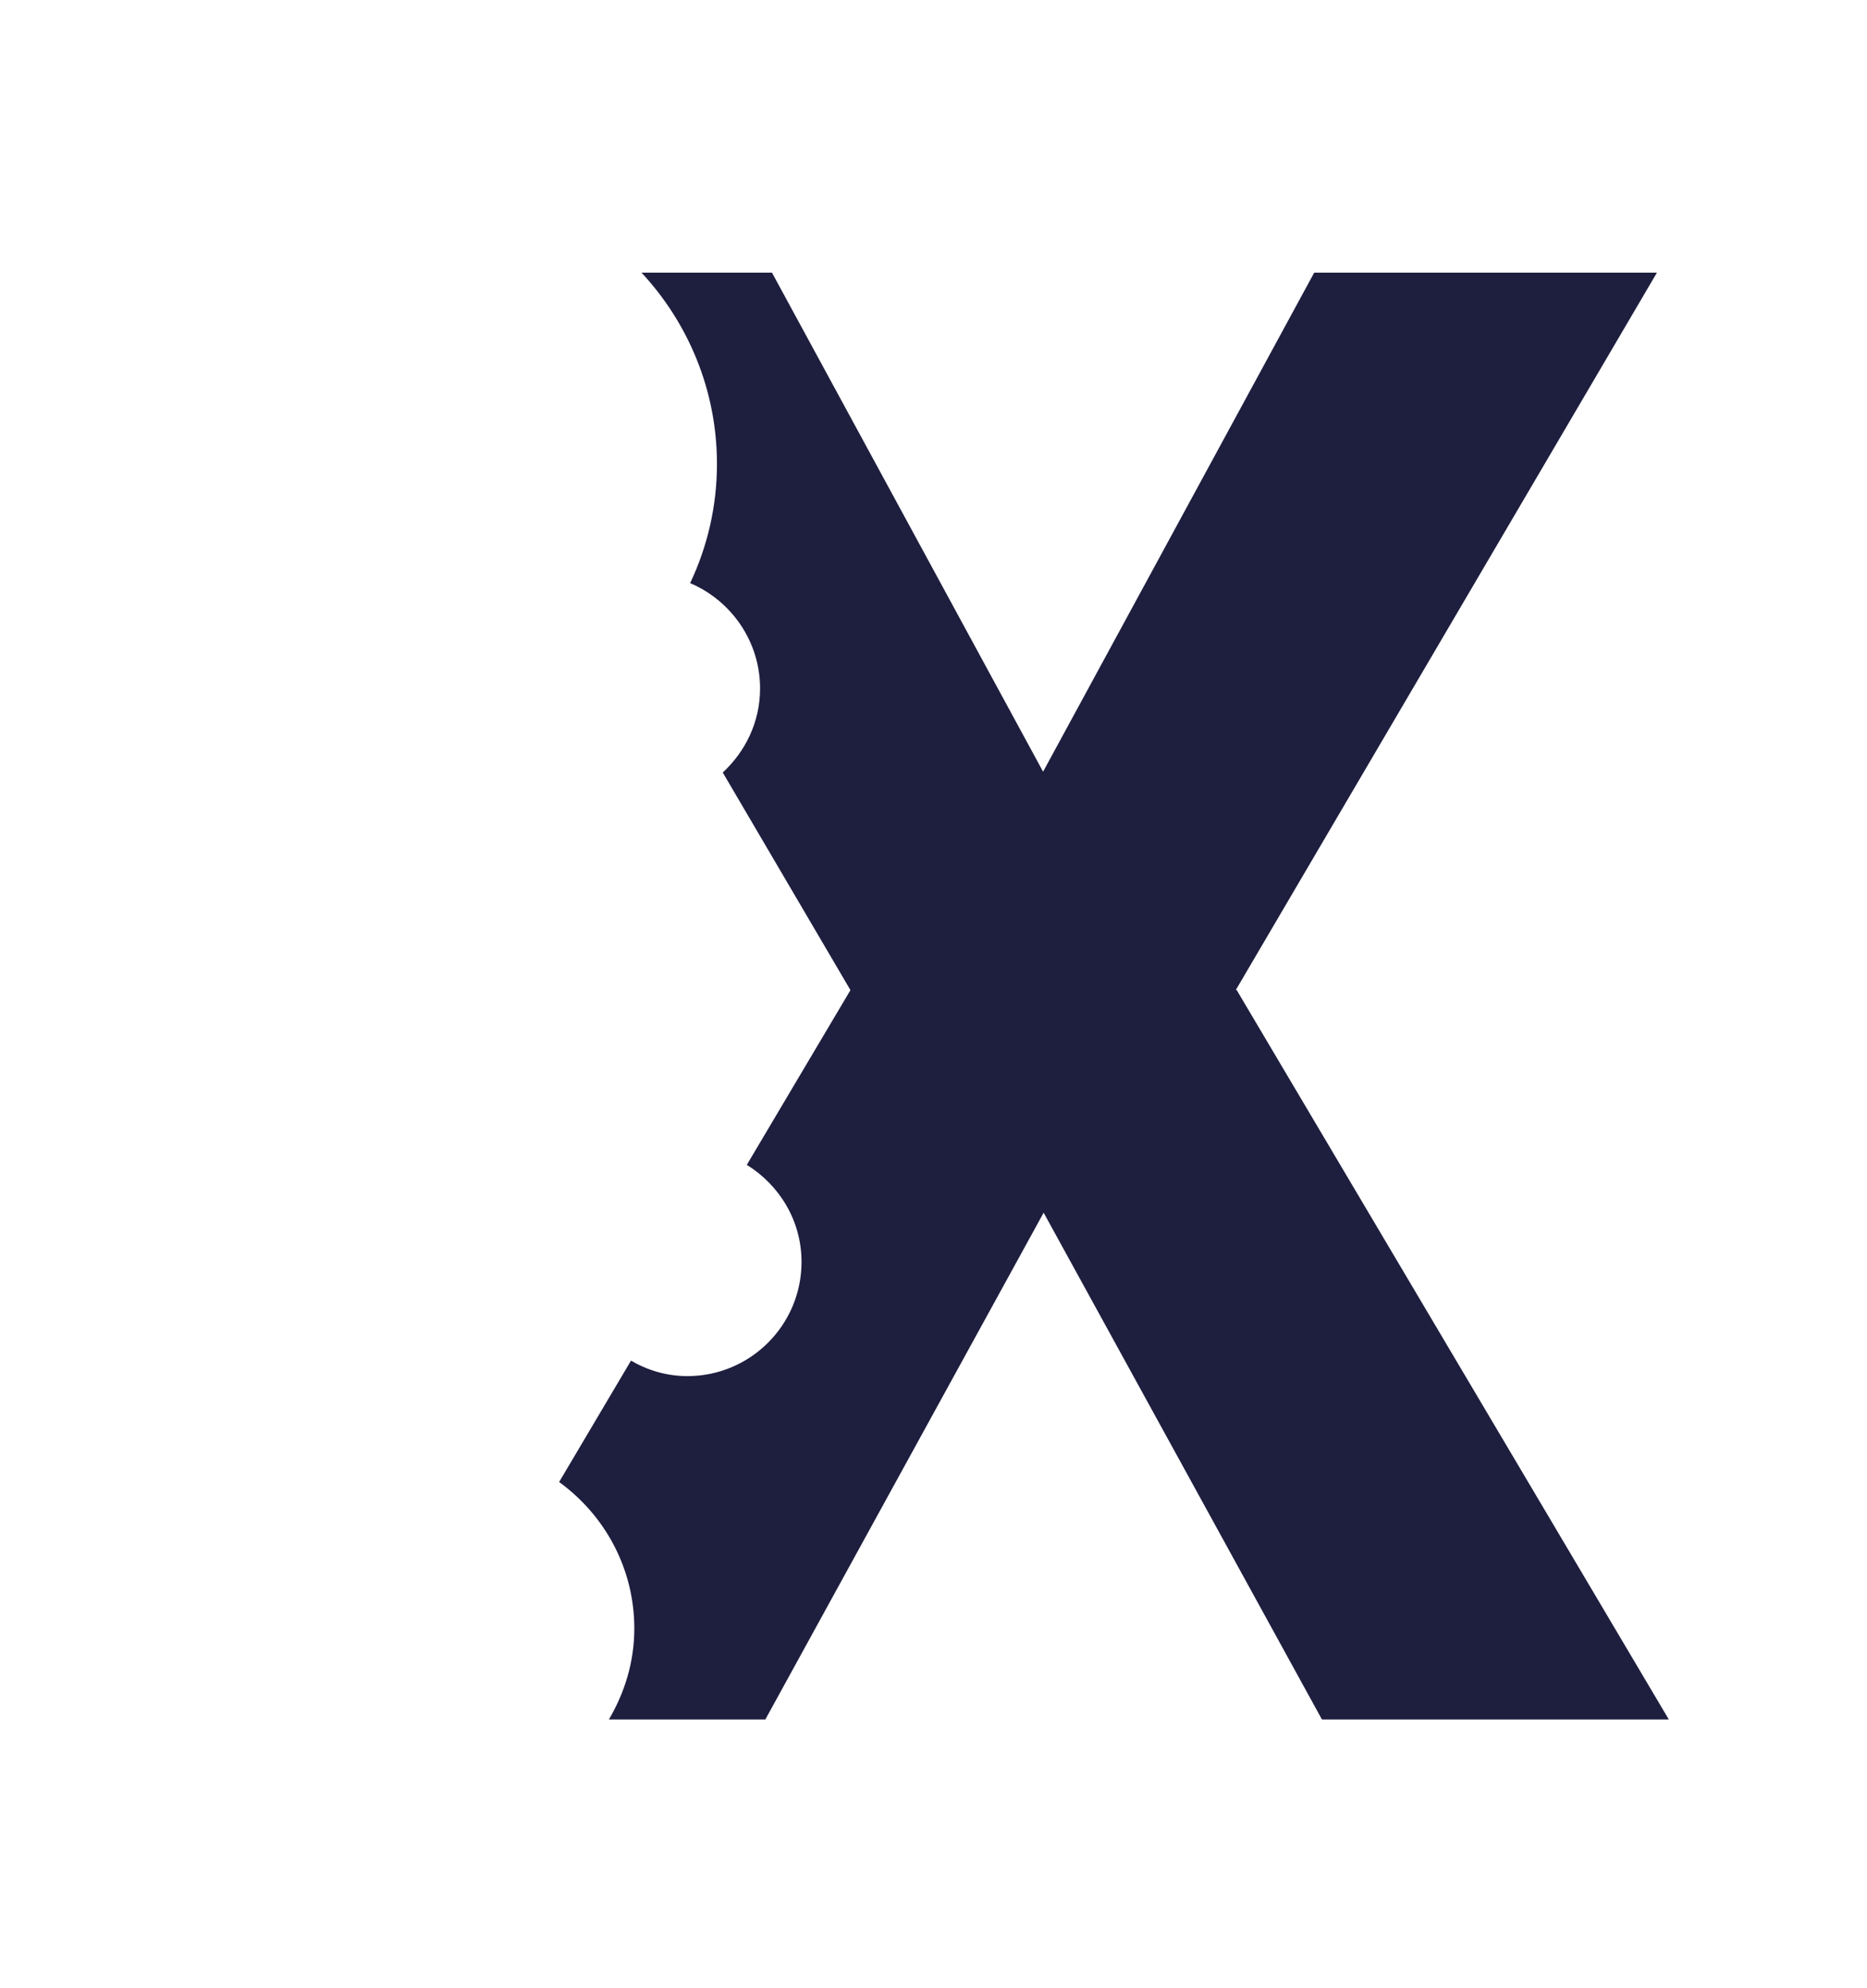
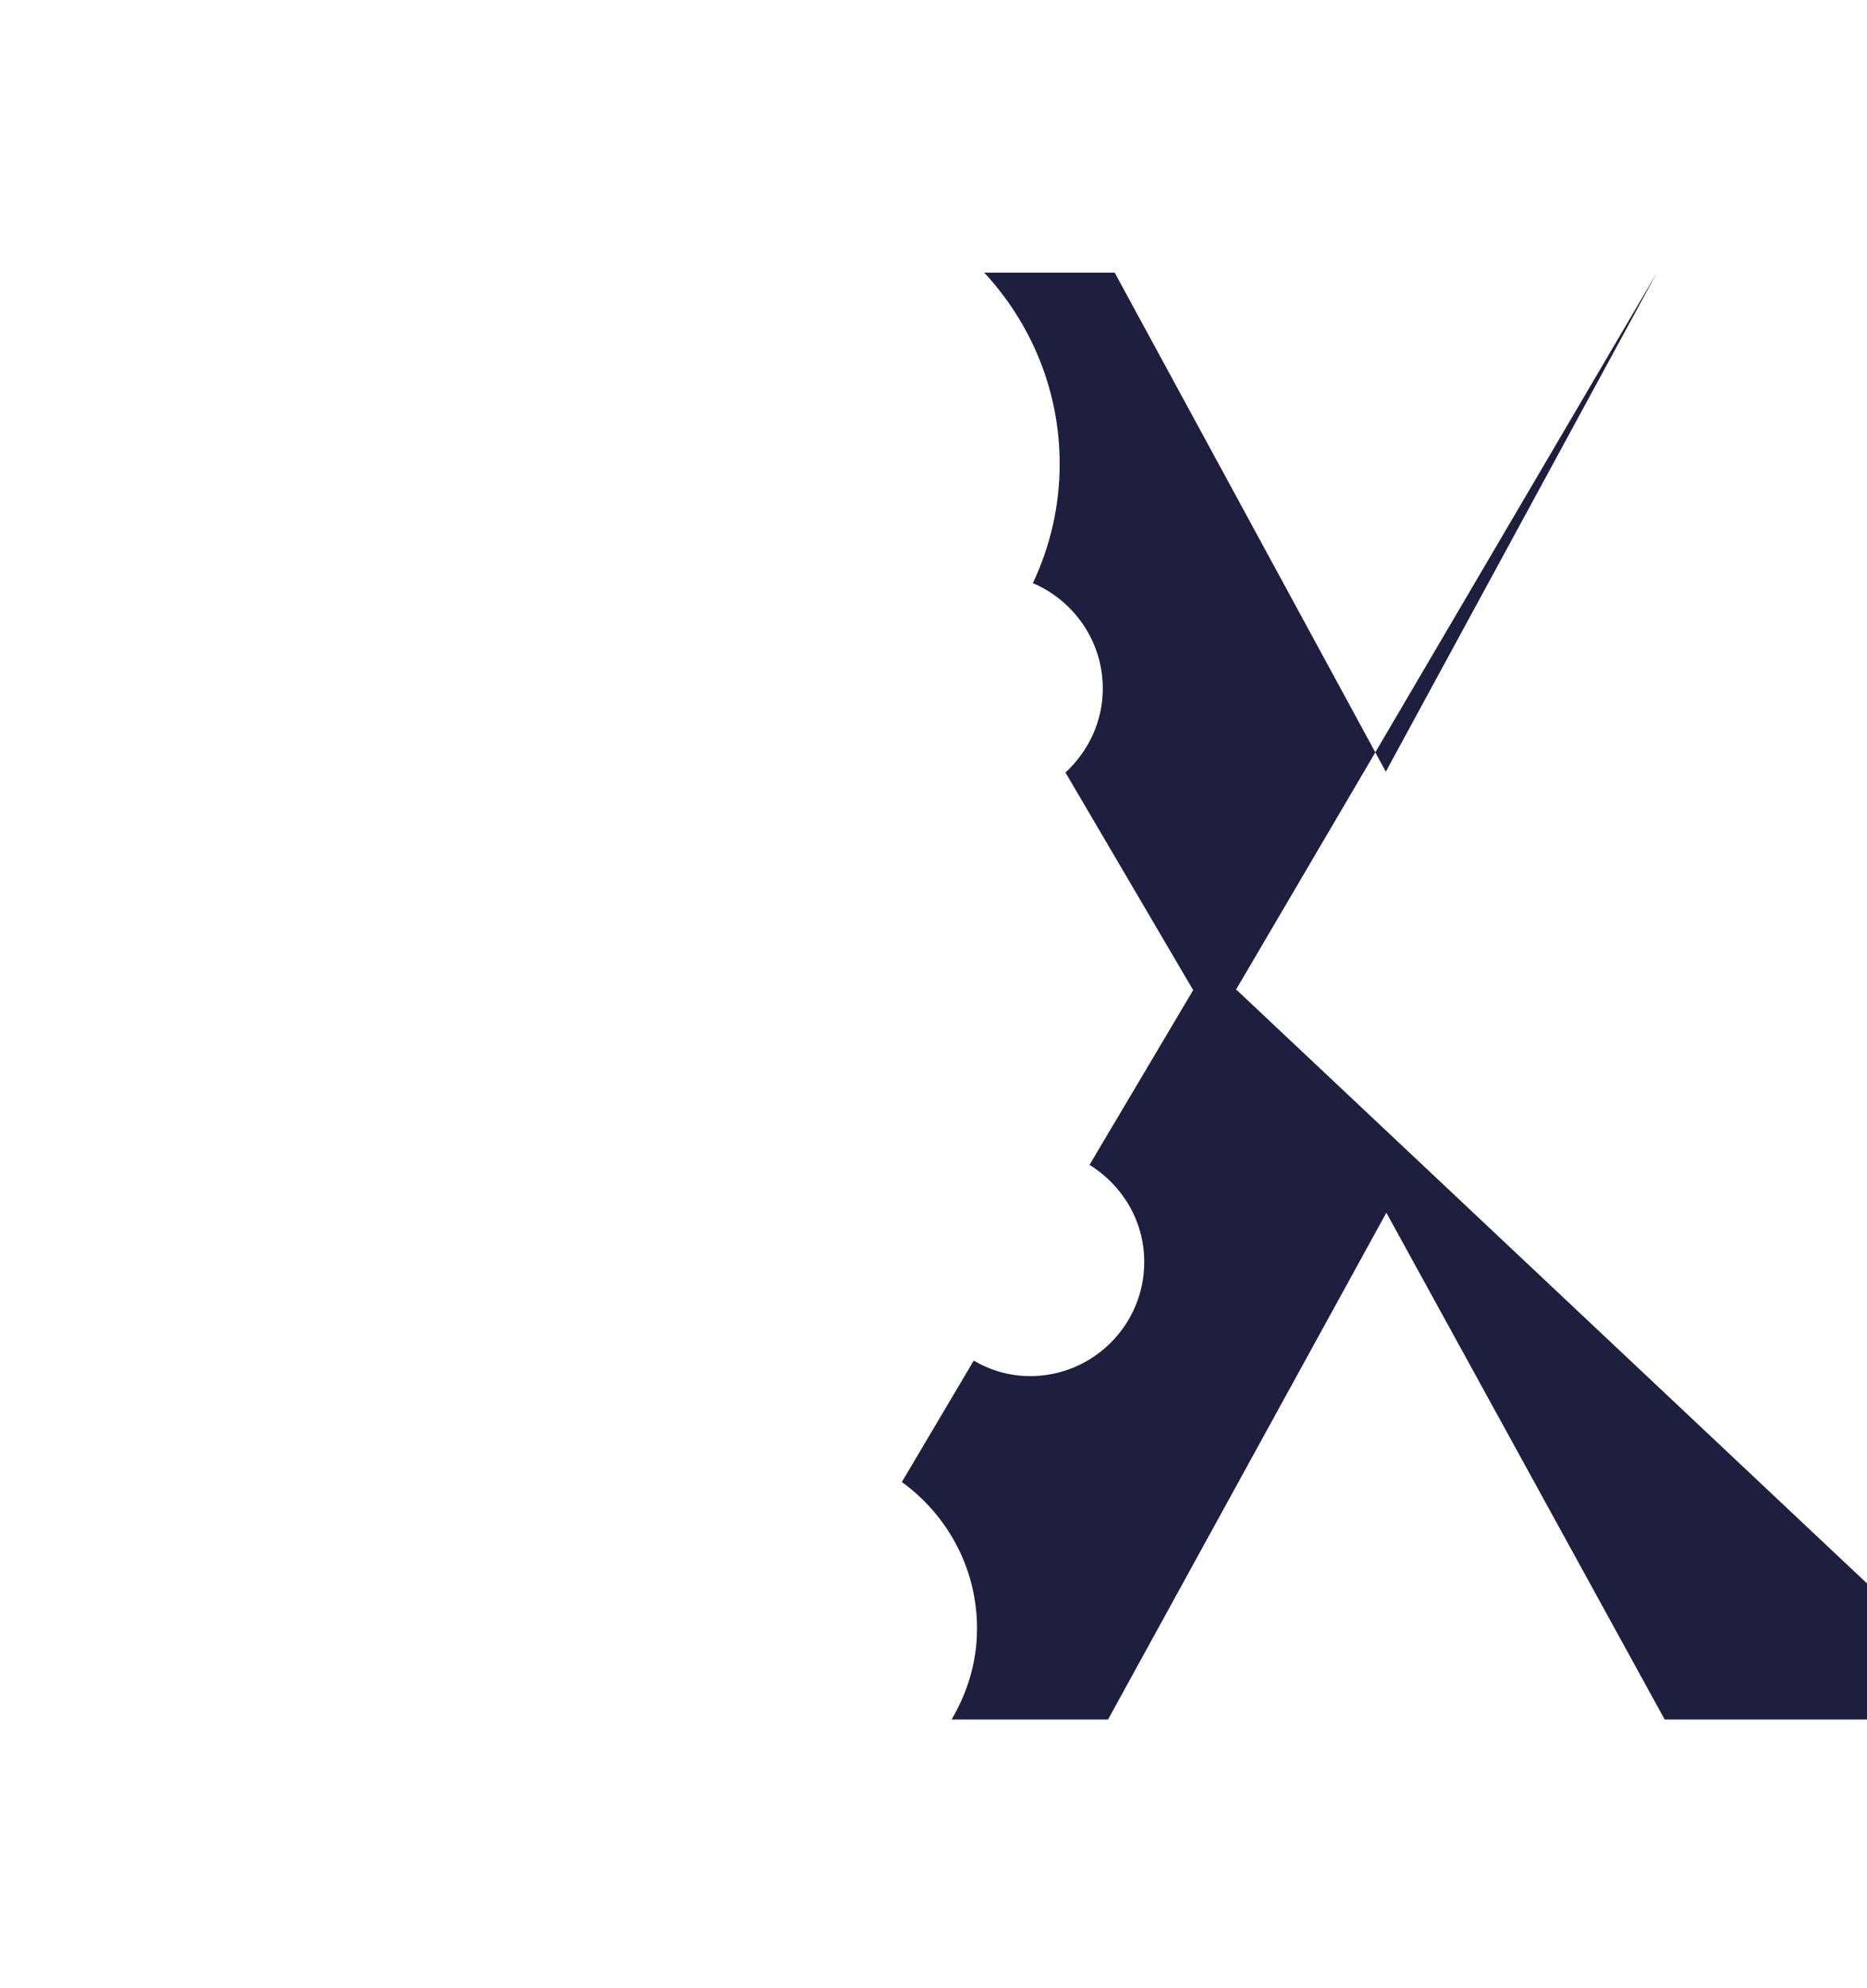
<svg xmlns="http://www.w3.org/2000/svg" data-name="Calque 1" viewBox="0 0 67.55 71.89">
  <circle cx="13.99" cy="59.93" r="6.56" style="fill:url(#Dégradé_sans_nom_18)" />
-   <path d="M44.71 35.81 59.95 9.86h-12.4l-9.81 18.05-9.81-18.05h-4.72c1.69 1.82 2.73 4.25 2.73 6.92 0 1.54-.35 3-.97 4.31 1.48.63 2.53 2.1 2.53 3.81 0 1.21-.53 2.28-1.35 3.04l4.62 7.87-3.75 6.32c1.18.73 1.98 2.02 1.98 3.51 0 2.28-1.85 4.13-4.13 4.13-.75 0-1.44-.21-2.04-.56l-2.6 4.39c1.64 1.19 2.72 3.11 2.72 5.3 0 1.21-.35 2.32-.92 3.29h5.66l10.07-18.33 10.07 18.33h12.55L44.74 35.8Z" style="fill:#1e1e3f" />
-   <circle cx="11.87" cy="39.39" r="2.07" style="fill:url(#Dégradé_sans_nom_18-2)" />
+   <path d="M44.71 35.81 59.95 9.86l-9.81 18.05-9.81-18.05h-4.72c1.69 1.82 2.73 4.25 2.73 6.92 0 1.54-.35 3-.97 4.31 1.48.63 2.53 2.1 2.53 3.81 0 1.21-.53 2.28-1.35 3.04l4.62 7.87-3.75 6.32c1.18.73 1.98 2.02 1.98 3.51 0 2.28-1.85 4.13-4.13 4.13-.75 0-1.44-.21-2.04-.56l-2.6 4.39c1.64 1.19 2.72 3.11 2.72 5.3 0 1.21-.35 2.32-.92 3.29h5.66l10.07-18.33 10.07 18.33h12.55L44.74 35.8Z" style="fill:#1e1e3f" />
  <circle cx="20.73" cy="33.88" r="2.07" style="fill:url(#Dégradé_sans_nom_18-3)" />
  <circle cx="13.16" cy="17.37" r="10.19" style="fill:url(#Dégradé_sans_nom_18-4)" />
  <circle cx="23.36" cy="24.9" r="4.13" style="fill:url(#Dégradé_sans_nom_18-5)" />
  <circle cx="25.22" cy="45.89" r="4.13" style="fill:url(#Dégradé_sans_nom_18-6)" />
</svg>